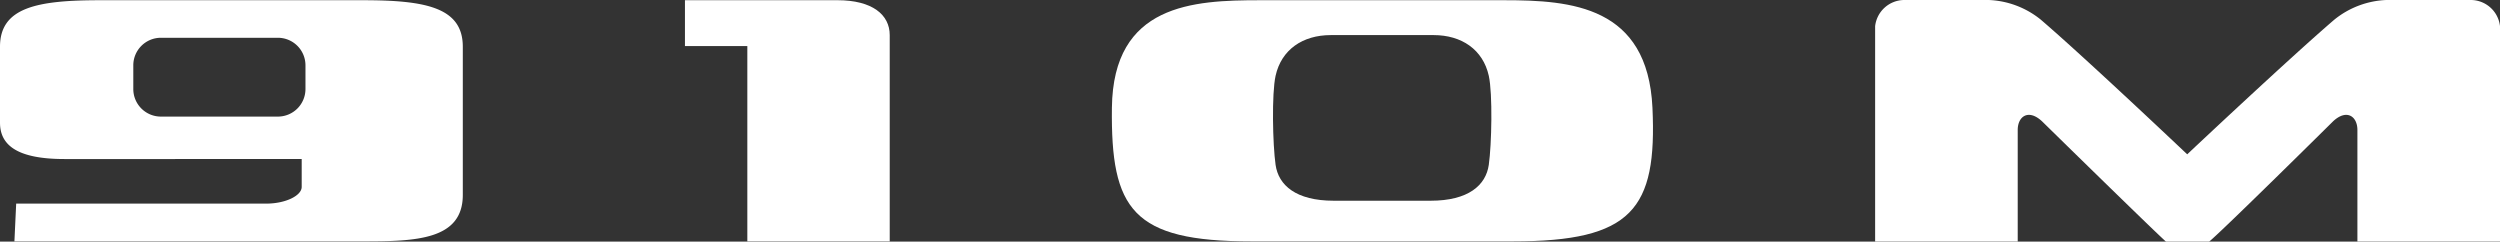
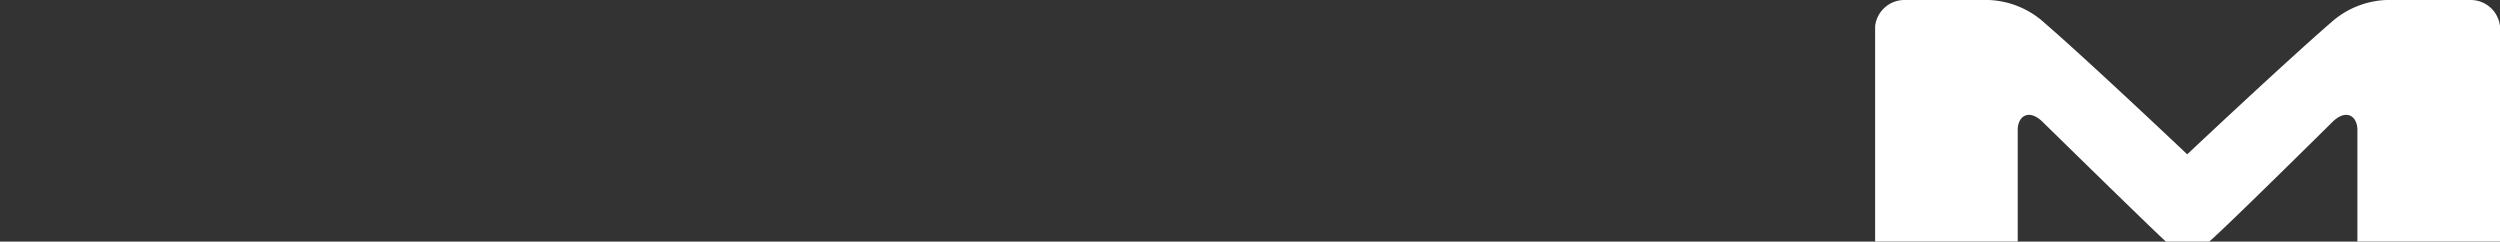
<svg xmlns="http://www.w3.org/2000/svg" viewBox="0 0 310.428 30">
  <rect x="0" y="0" width="310.428" height="30" fill="#333333" stroke="none" />
-   <path d="M103.983.025,85.051.028v5.69h7.746V29.975h17.681V4.355C110.478,1.828,108.312.025,103.983.025Z" style="fill:#fff" />
-   <path d="M186.803.027H156.451c-8.297,0-18.234.481-18.384,13.35-.148,12.626,2.525,16.595,17.317,16.595H187.87c14.792,0,17.903-3.98,17.317-16.595C204.6.75,195.101.027,186.803.027ZM184.864,20.473c-.361,2.524-2.527,4.451-7.216,4.451H165.607c-4.69,0-6.855-1.927-7.216-4.451-.361-2.526-.494-8.837,0-11.065.721-3.246,3.367-5.051,6.855-5.051H178.009c3.487,0,6.133,1.804,6.855,5.051C185.357,11.636,185.223,17.947,184.864,20.473Z" style="fill:#fff" />
-   <path d="M45.063.027H12.404C4.601.027,0,.929,0,5.8v9.43c0,2.71,1.999,4.517,8.003,4.517H37.462v3.463c0,1.082-2.002,2.072-4.401,2.072H2.009l-.219,4.691H45.063c6.603,0,12.404-.181,12.404-5.773V5.8C57.467.929,52.866.027,45.063.027ZM37.931,11.063a3.424,3.424,0,0,1-3.416,3.414H19.965a3.424,3.424,0,0,1-3.413-3.414V8.105A3.424,3.424,0,0,1,19.965,4.691H34.515a3.424,3.424,0,0,1,3.416,3.414Z" style="fill:#fff" />
  <path d="M271.588,19.162S284.336,7.168,289.866,2.433A10.947,10.947,0,0,1,296.316,0H306.816a3.66,3.66,0,0,1,3.612,3.252V29.991H292.722V16.14c0-1.687-1.324-2.65-3.011-1.084,0,0-13.627,13.488-15.396,14.944H268.949c-1.496-1.319-15.396-14.944-15.396-14.944-1.687-1.567-3.011-.603-3.011,1.084V29.991H232.837V3.252A3.66,3.66,0,0,1,236.448,0h10.499a10.947,10.947,0,0,1,6.451,2.433C258.928,7.168,271.588,19.162,271.588,19.162Z" style="fill:#fff" />
</svg>